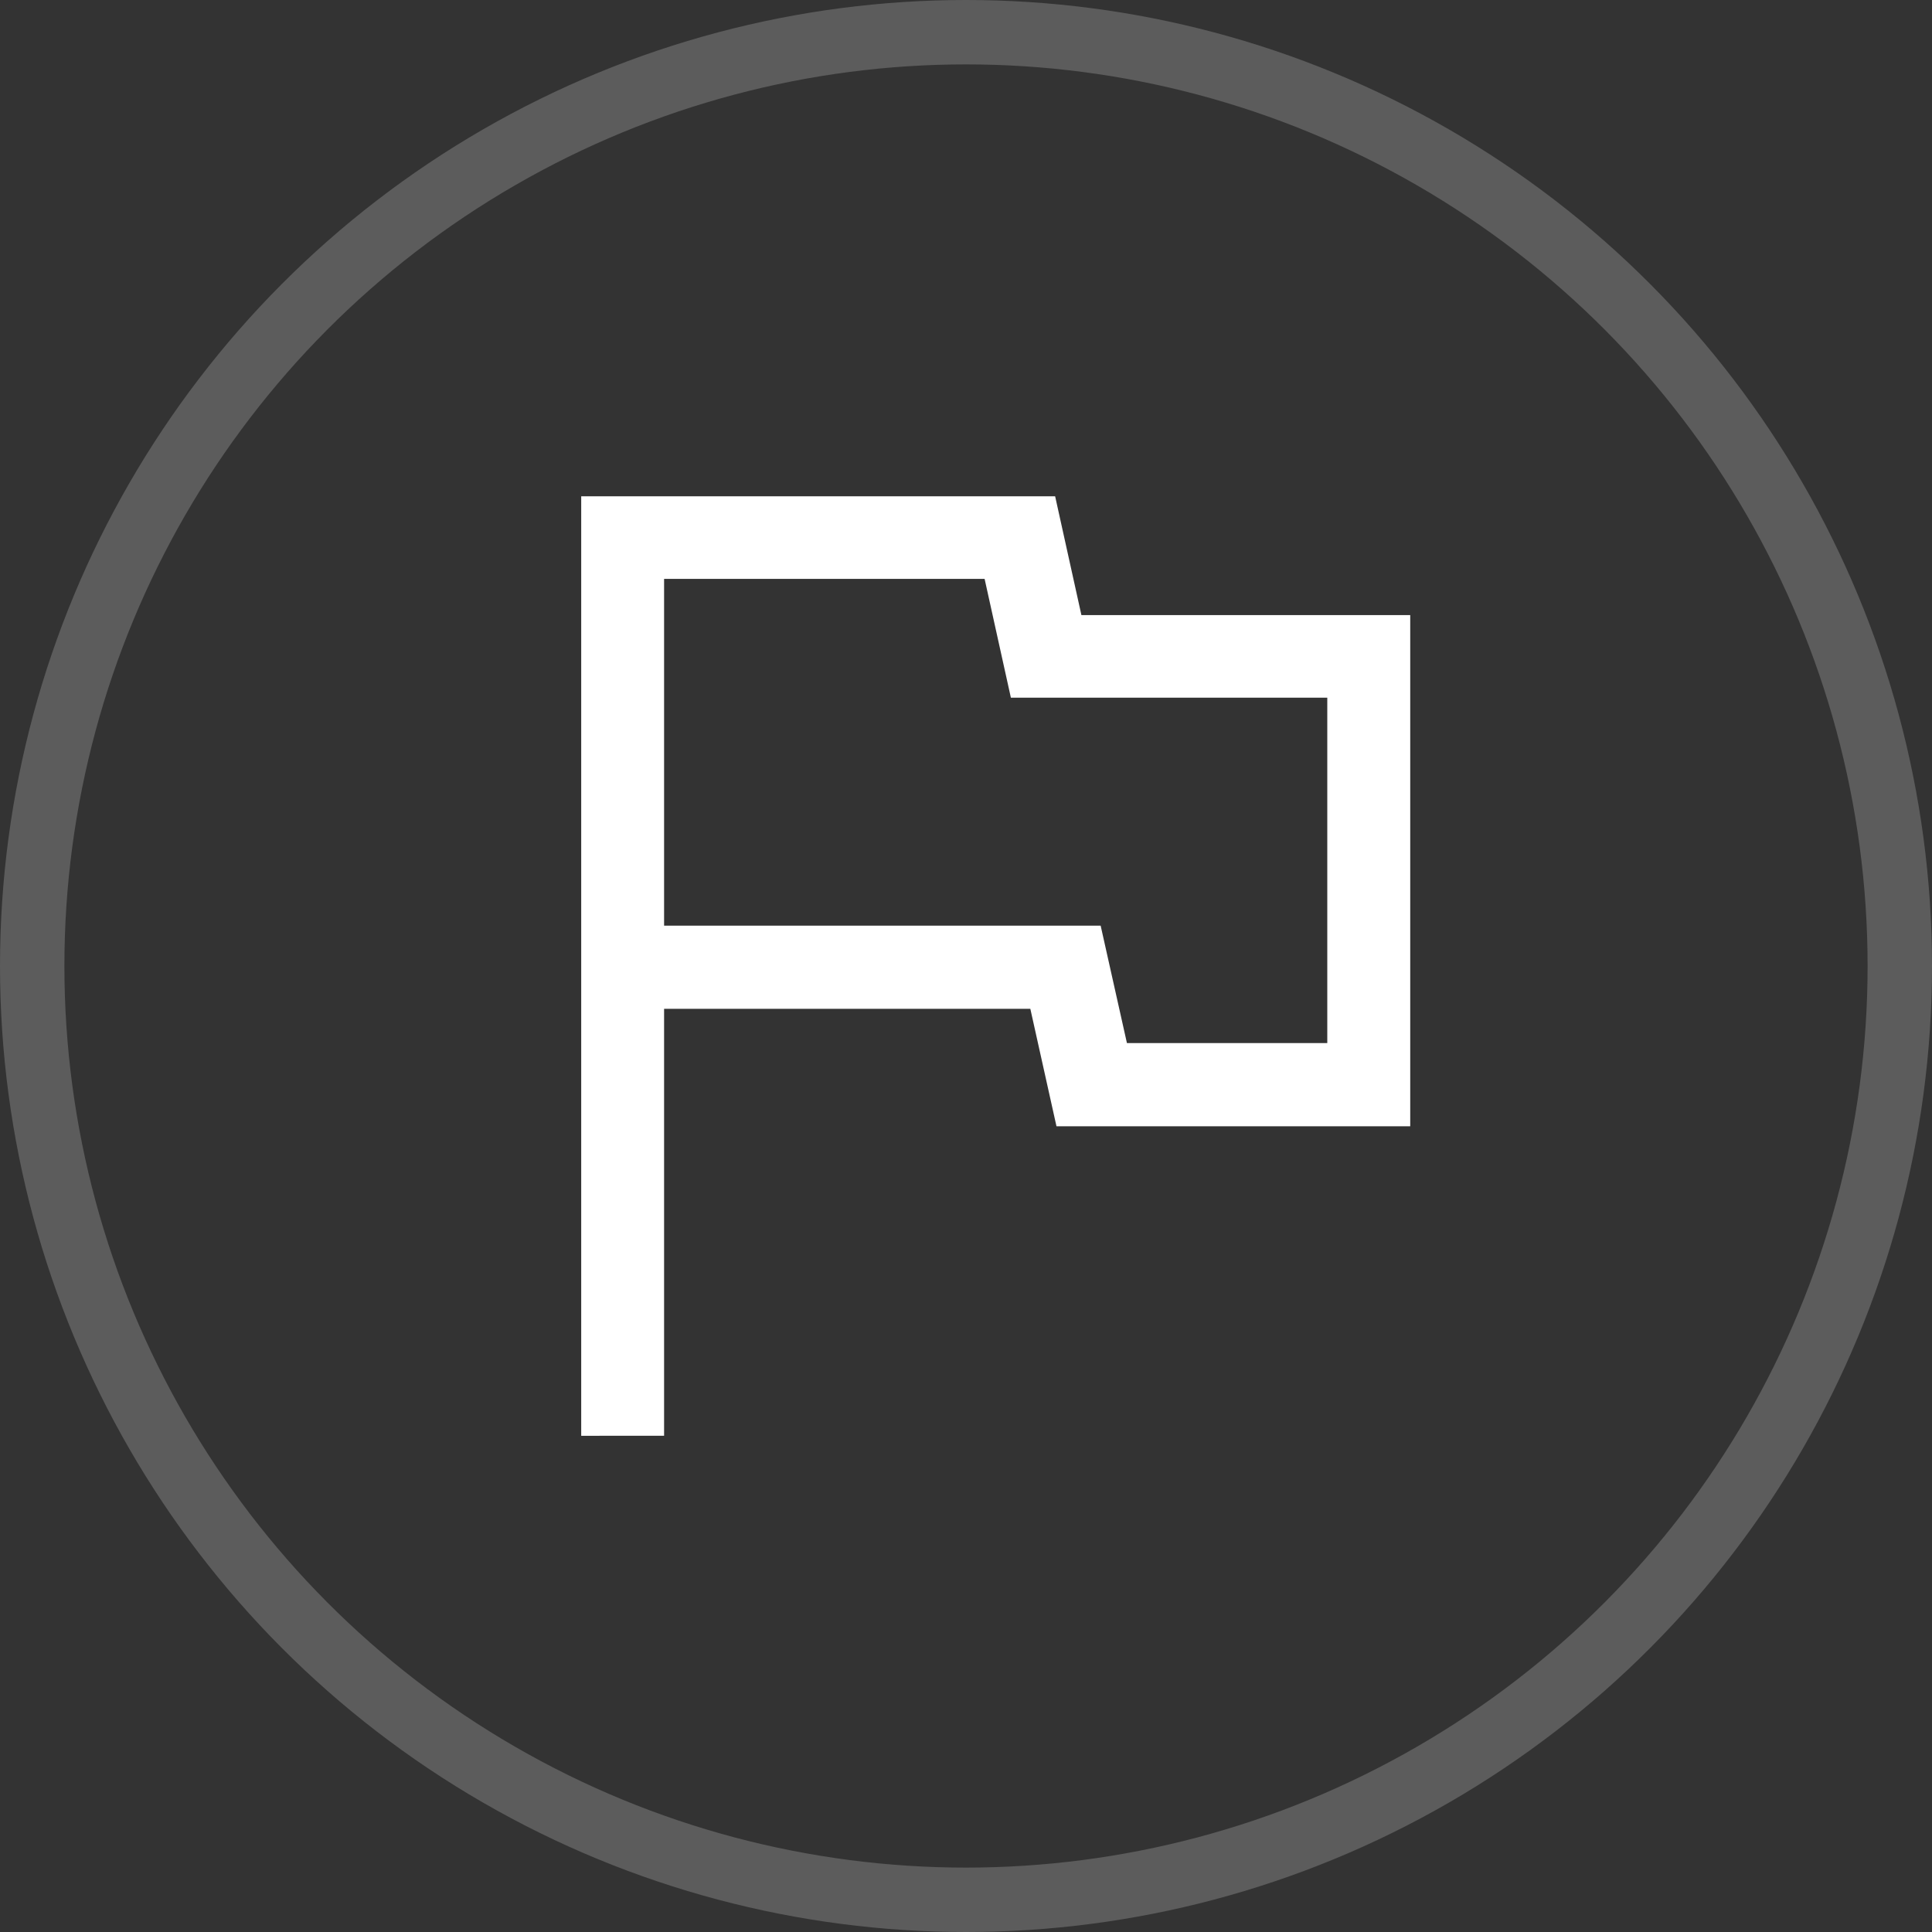
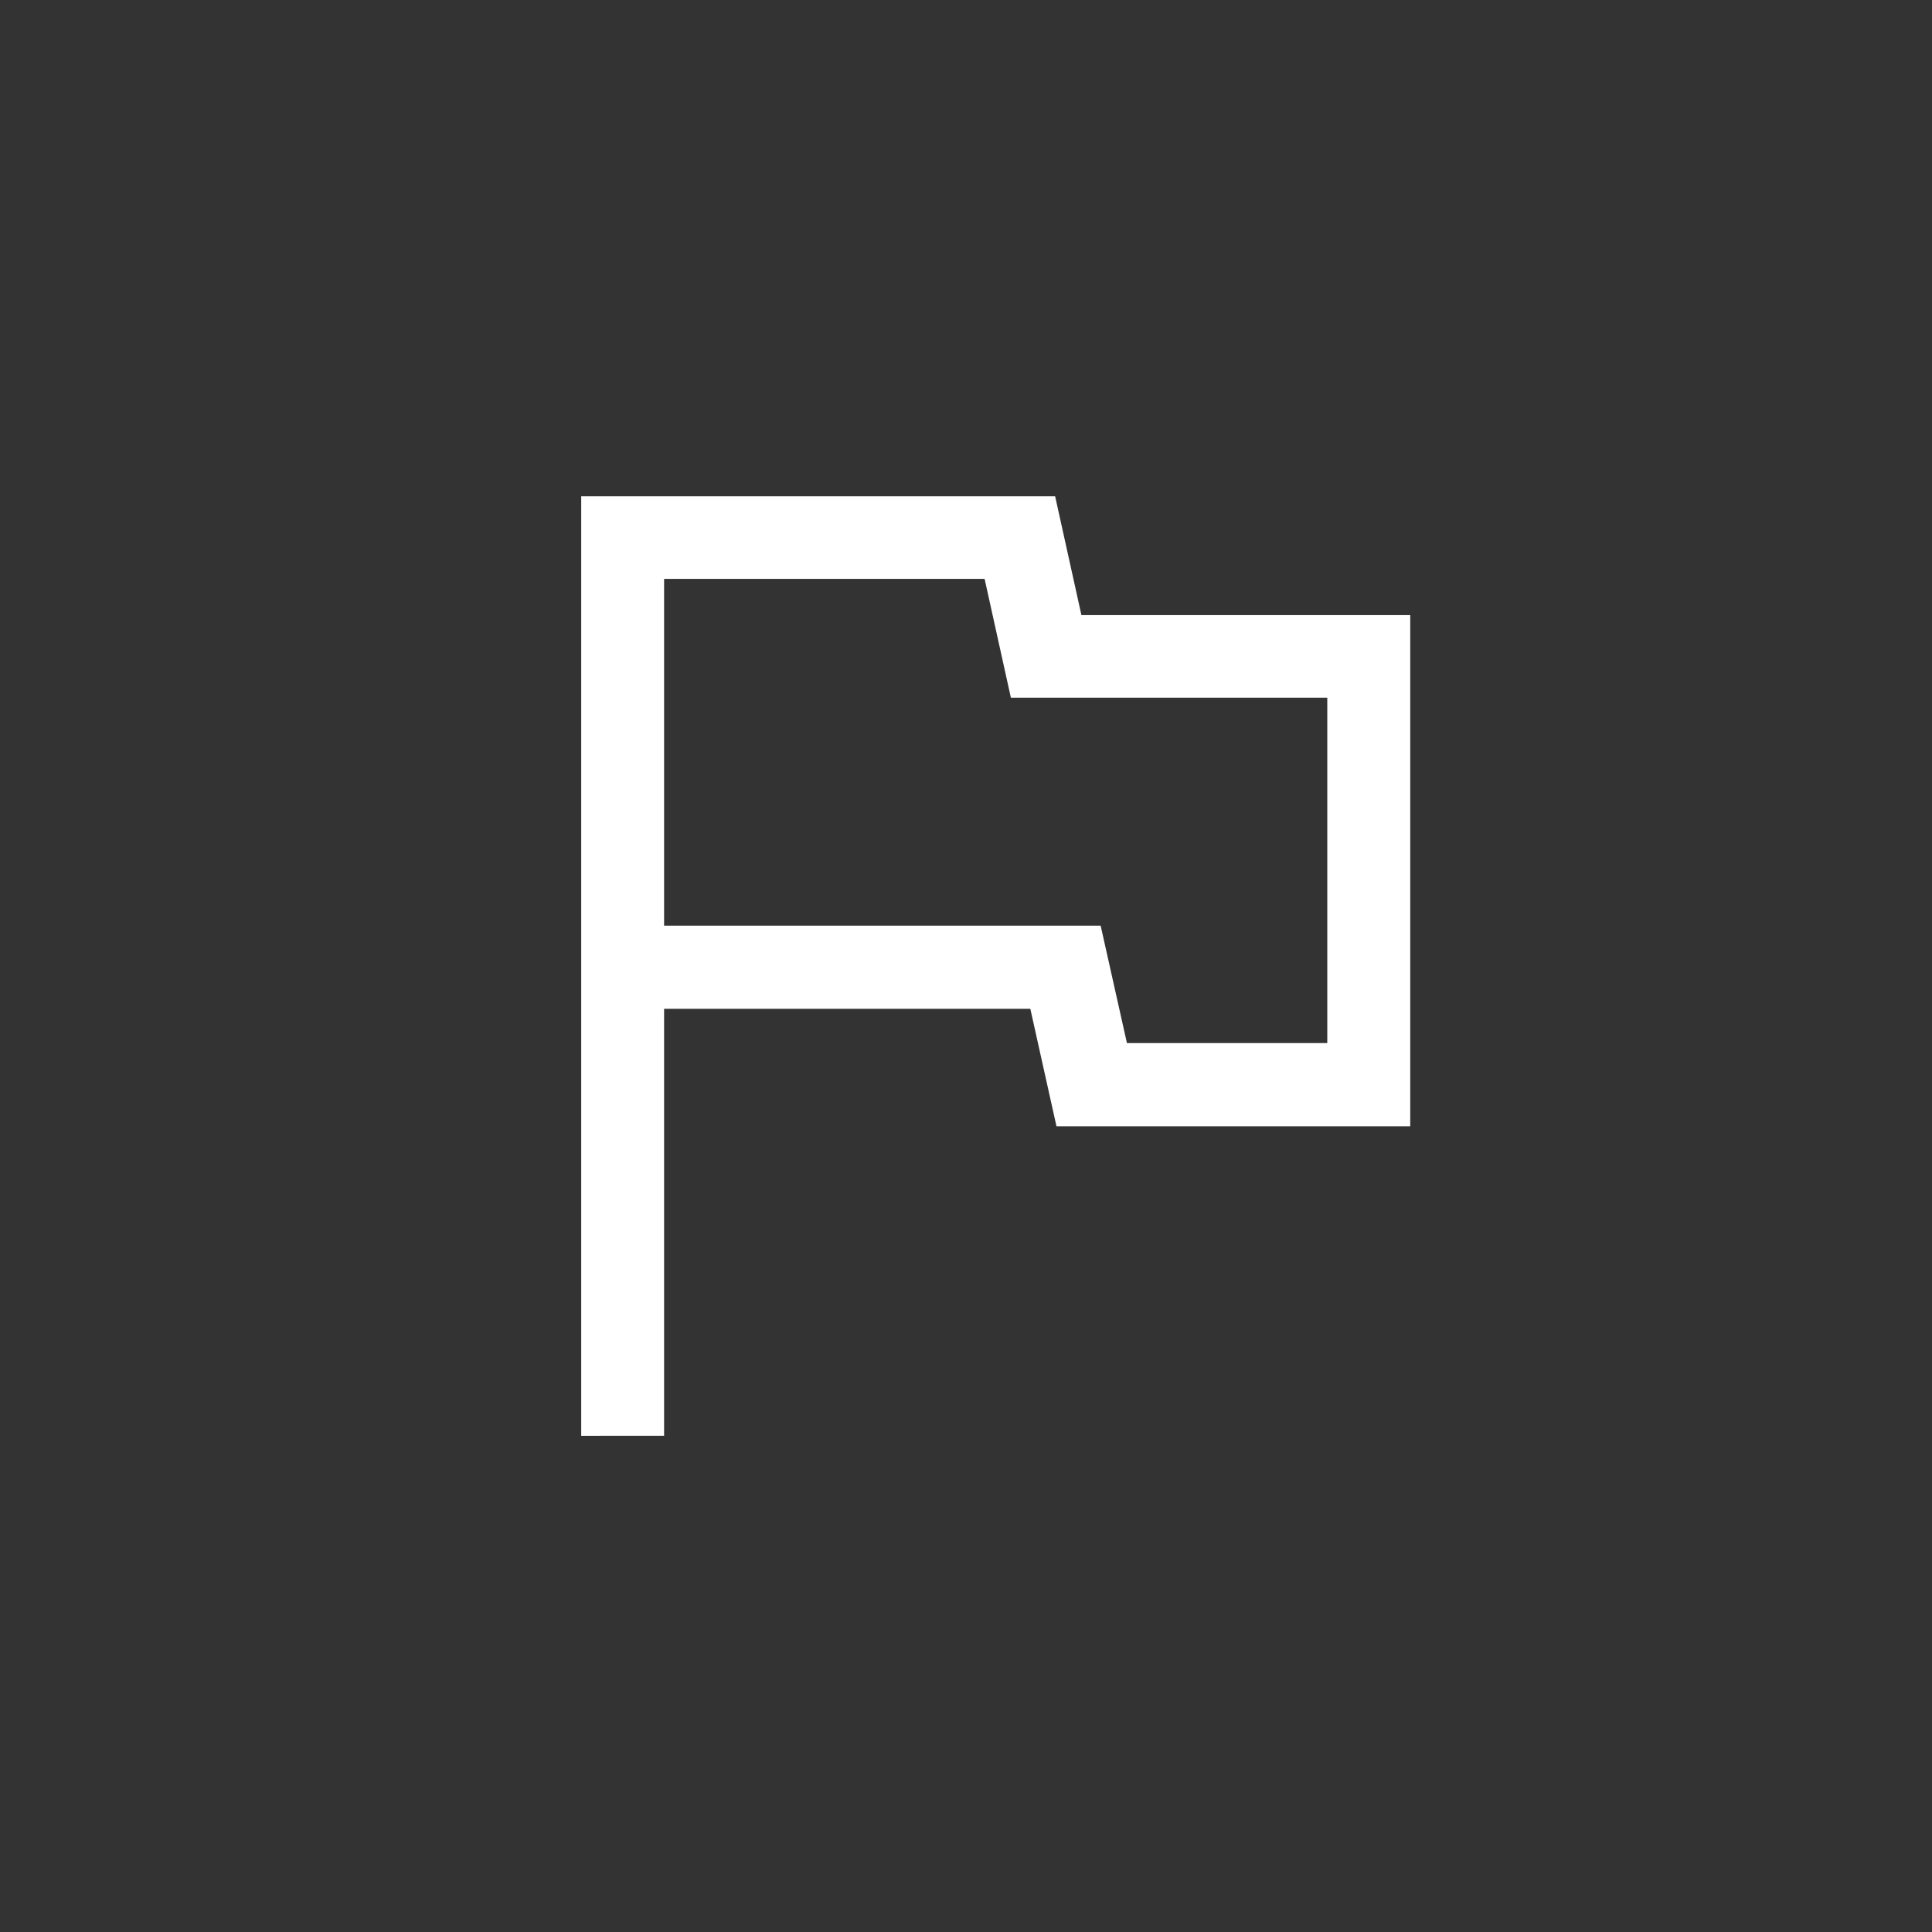
<svg xmlns="http://www.w3.org/2000/svg" width="30" height="30" viewBox="0 0 30 30">
  <rect x="0" y="0" width="30" height="30" fill="#333333" stroke="none" />
  <g id="Group_5330" data-name="Group 5330" transform="translate(0 -4)">
    <g id="Group_4741" data-name="Group 4741" transform="translate(0 4)">
      <g id="Ellipse_284" data-name="Ellipse 284" fill="none" stroke="#fff" stroke-width="1" opacity="0.2">
        <circle cx="15" cy="15" r="15" stroke="none" />
-         <circle cx="15" cy="15" r="14.5" fill="none" />
      </g>
    </g>
    <path id="flag_FILL0_wght400_GRAD0_opsz48" d="M200-785.411V-800h7.359l.408,1.845h5.106v7.938H207.38l-.406-1.824h-5.687v6.629ZM206.436-795.109Zm2.038,3.6h3.111v-5.363h-4.913l-.408-1.845h-4.977v5.385h6.779Z" transform="translate(-190.975 811.706)" fill="#fff" />
  </g>
</svg>